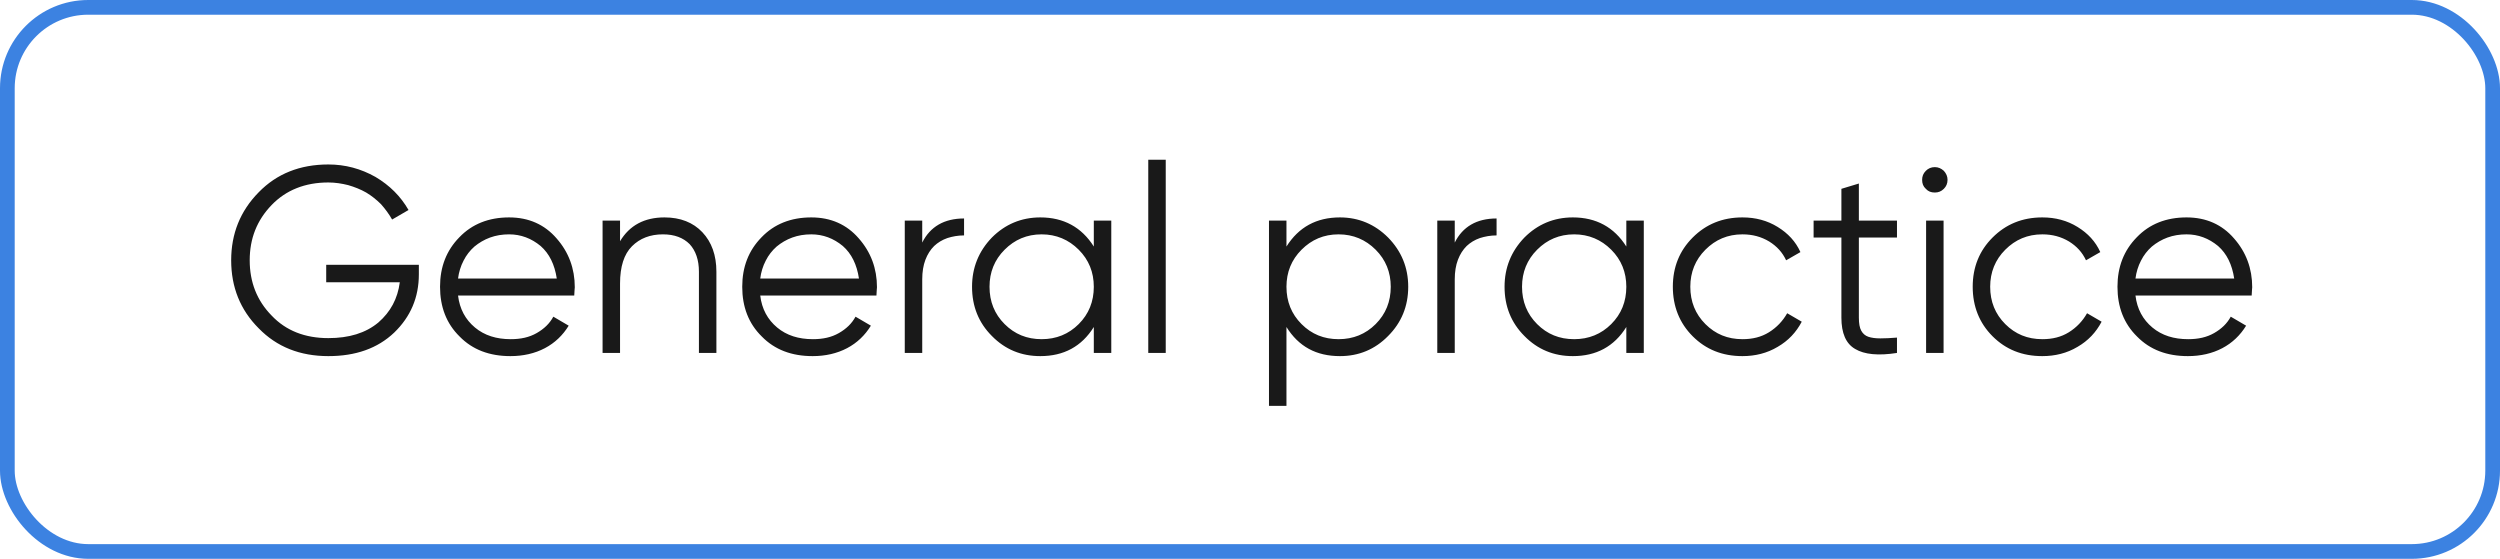
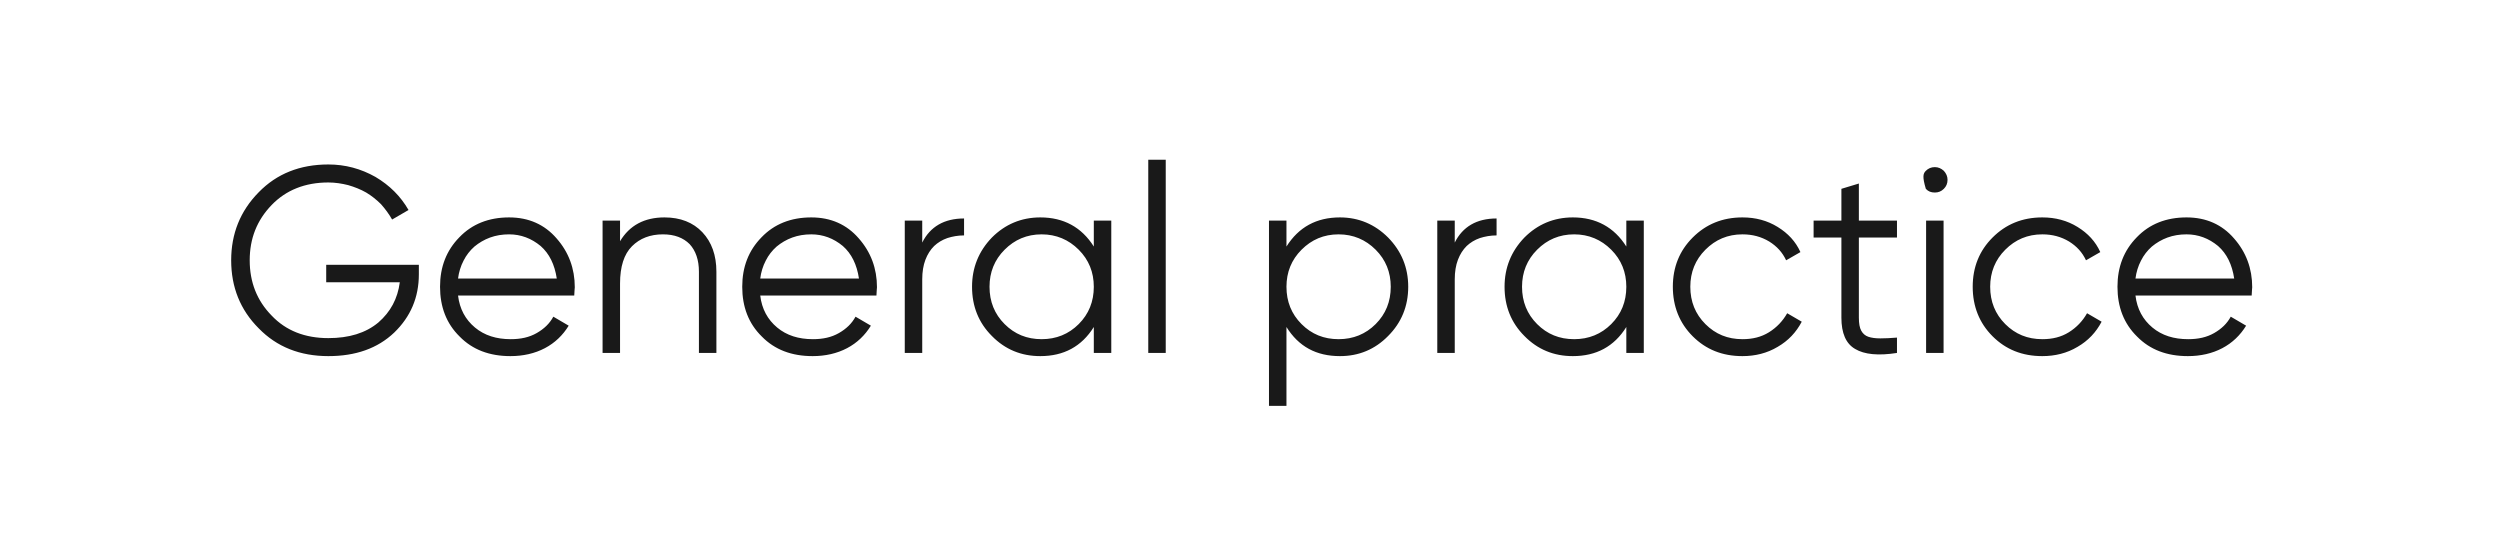
<svg xmlns="http://www.w3.org/2000/svg" width="170" height="38" viewBox="0 0 170 38" fill="none">
-   <path d="M28.482 18.006V18.654C28.482 20.22 27.924 21.534 26.808 22.614C25.674 23.694 24.18 24.216 22.326 24.216C20.4 24.216 18.816 23.586 17.592 22.326C16.332 21.066 15.72 19.518 15.72 17.7C15.72 15.9 16.332 14.352 17.592 13.074C18.816 11.814 20.4 11.184 22.326 11.184C23.478 11.184 24.54 11.472 25.53 12.03C26.502 12.606 27.24 13.344 27.78 14.28L26.664 14.928C26.448 14.55 26.196 14.208 25.908 13.884C25.602 13.578 25.26 13.308 24.9 13.092C24.522 12.876 24.108 12.714 23.676 12.588C23.244 12.48 22.794 12.408 22.326 12.408C20.742 12.408 19.446 12.93 18.474 13.938C17.466 14.982 16.98 16.224 16.98 17.7C16.98 19.176 17.466 20.436 18.474 21.462C19.446 22.488 20.742 22.992 22.326 22.992C23.73 22.992 24.864 22.65 25.728 21.93C26.556 21.21 27.042 20.31 27.186 19.194H22.182V18.006H28.482ZM34.621 14.784C35.953 14.784 37.033 15.27 37.843 16.206C38.671 17.142 39.085 18.258 39.085 19.536C39.085 19.608 39.067 19.68 39.067 19.77C39.067 19.878 39.049 19.986 39.049 20.094H31.147C31.255 21.012 31.651 21.732 32.299 22.272C32.947 22.812 33.757 23.064 34.729 23.064C35.413 23.064 35.989 22.938 36.493 22.65C36.997 22.362 37.375 22.002 37.627 21.534L38.671 22.146C38.275 22.794 37.735 23.316 37.051 23.676C36.367 24.036 35.575 24.216 34.711 24.216C33.289 24.216 32.137 23.784 31.255 22.884C30.355 22.002 29.923 20.868 29.923 19.5C29.923 18.15 30.355 17.034 31.237 16.134C32.101 15.234 33.235 14.784 34.621 14.784ZM34.621 15.936C34.153 15.936 33.721 16.008 33.325 16.152C32.929 16.296 32.569 16.512 32.263 16.764C31.957 17.034 31.705 17.358 31.525 17.718C31.327 18.096 31.201 18.51 31.147 18.942H37.861C37.717 17.988 37.357 17.25 36.763 16.728C36.133 16.206 35.413 15.936 34.621 15.936ZM45.187 14.784C46.267 14.784 47.131 15.126 47.761 15.792C48.391 16.458 48.715 17.358 48.715 18.474V24H47.527V18.474C47.527 17.682 47.311 17.052 46.897 16.602C46.465 16.17 45.871 15.936 45.079 15.936C44.215 15.936 43.513 16.206 42.973 16.746C42.433 17.286 42.163 18.132 42.163 19.284V24H40.975V15H42.163V16.404C42.811 15.324 43.819 14.784 45.187 14.784ZM55.17 14.784C56.502 14.784 57.582 15.27 58.392 16.206C59.22 17.142 59.634 18.258 59.634 19.536C59.634 19.608 59.616 19.68 59.616 19.77C59.616 19.878 59.598 19.986 59.598 20.094H51.696C51.804 21.012 52.2 21.732 52.848 22.272C53.496 22.812 54.306 23.064 55.278 23.064C55.962 23.064 56.538 22.938 57.042 22.65C57.546 22.362 57.924 22.002 58.176 21.534L59.22 22.146C58.824 22.794 58.284 23.316 57.6 23.676C56.916 24.036 56.124 24.216 55.26 24.216C53.838 24.216 52.686 23.784 51.804 22.884C50.904 22.002 50.472 20.868 50.472 19.5C50.472 18.15 50.904 17.034 51.786 16.134C52.65 15.234 53.784 14.784 55.17 14.784ZM55.17 15.936C54.702 15.936 54.27 16.008 53.874 16.152C53.478 16.296 53.118 16.512 52.812 16.764C52.506 17.034 52.254 17.358 52.074 17.718C51.876 18.096 51.75 18.51 51.696 18.942H58.41C58.266 17.988 57.906 17.25 57.312 16.728C56.682 16.206 55.962 15.936 55.17 15.936ZM62.712 16.494C63.252 15.414 64.206 14.856 65.556 14.856V16.008C65.142 16.008 64.764 16.08 64.422 16.188C64.062 16.314 63.774 16.494 63.522 16.728C63.27 16.98 63.072 17.286 62.928 17.664C62.784 18.042 62.712 18.492 62.712 18.996V24H61.524V15H62.712V16.494ZM74.379 15H75.567V24H74.379V22.236C73.551 23.568 72.327 24.216 70.743 24.216C69.447 24.216 68.349 23.766 67.449 22.848C66.549 21.948 66.099 20.832 66.099 19.5C66.099 18.204 66.549 17.088 67.449 16.152C68.349 15.252 69.447 14.784 70.743 14.784C72.327 14.784 73.551 15.45 74.379 16.764V15ZM68.313 22.038C68.997 22.722 69.825 23.064 70.833 23.064C71.823 23.064 72.669 22.722 73.353 22.038C74.037 21.354 74.379 20.508 74.379 19.5C74.379 18.51 74.037 17.664 73.353 16.98C72.669 16.296 71.823 15.936 70.833 15.936C69.825 15.936 68.997 16.296 68.313 16.98C67.629 17.664 67.287 18.51 67.287 19.5C67.287 20.508 67.629 21.354 68.313 22.038ZM78.082 24V10.86H79.27V24H78.082ZM91.115 14.784C92.393 14.784 93.491 15.252 94.391 16.152C95.291 17.07 95.759 18.186 95.759 19.5C95.759 20.832 95.291 21.948 94.391 22.848C93.491 23.766 92.393 24.216 91.115 24.216C89.513 24.216 88.307 23.568 87.479 22.236V27.6H86.291V15H87.479V16.764C88.307 15.45 89.513 14.784 91.115 14.784ZM88.505 22.038C89.189 22.722 90.017 23.064 91.025 23.064C92.015 23.064 92.861 22.722 93.545 22.038C94.229 21.354 94.571 20.508 94.571 19.5C94.571 18.51 94.229 17.664 93.545 16.98C92.861 16.296 92.015 15.936 91.025 15.936C90.017 15.936 89.189 16.296 88.505 16.98C87.821 17.664 87.479 18.51 87.479 19.5C87.479 20.508 87.821 21.354 88.505 22.038ZM98.923 16.494C99.463 15.414 100.417 14.856 101.767 14.856V16.008C101.353 16.008 100.975 16.08 100.633 16.188C100.273 16.314 99.985 16.494 99.733 16.728C99.481 16.98 99.283 17.286 99.139 17.664C98.995 18.042 98.923 18.492 98.923 18.996V24H97.735V15H98.923V16.494ZM110.59 15H111.778V24H110.59V22.236C109.762 23.568 108.538 24.216 106.954 24.216C105.658 24.216 104.56 23.766 103.66 22.848C102.76 21.948 102.31 20.832 102.31 19.5C102.31 18.204 102.76 17.088 103.66 16.152C104.56 15.252 105.658 14.784 106.954 14.784C108.538 14.784 109.762 15.45 110.59 16.764V15ZM104.524 22.038C105.208 22.722 106.036 23.064 107.044 23.064C108.034 23.064 108.88 22.722 109.564 22.038C110.248 21.354 110.59 20.508 110.59 19.5C110.59 18.51 110.248 17.664 109.564 16.98C108.88 16.296 108.034 15.936 107.044 15.936C106.036 15.936 105.208 16.296 104.524 16.98C103.84 17.664 103.498 18.51 103.498 19.5C103.498 20.508 103.84 21.354 104.524 22.038ZM118.487 24.216C117.119 24.216 116.003 23.766 115.103 22.866C114.203 21.966 113.753 20.832 113.753 19.5C113.753 18.168 114.203 17.052 115.103 16.152C116.003 15.252 117.119 14.784 118.487 14.784C119.387 14.784 120.179 15 120.881 15.432C121.583 15.864 122.105 16.422 122.429 17.142L121.457 17.7C121.205 17.16 120.827 16.746 120.305 16.422C119.765 16.098 119.171 15.936 118.487 15.936C117.479 15.936 116.651 16.296 115.967 16.98C115.283 17.664 114.941 18.51 114.941 19.5C114.941 20.508 115.283 21.354 115.967 22.038C116.651 22.722 117.479 23.064 118.487 23.064C119.171 23.064 119.765 22.92 120.287 22.596C120.809 22.272 121.223 21.84 121.529 21.3L122.519 21.876C122.141 22.596 121.601 23.172 120.881 23.586C120.161 24.018 119.351 24.216 118.487 24.216ZM128.995 16.152H126.403V21.606C126.403 22.002 126.457 22.29 126.565 22.488C126.673 22.686 126.835 22.83 127.051 22.902C127.267 22.974 127.537 23.01 127.861 23.01C128.185 23.01 128.563 22.992 128.995 22.956V24C127.735 24.198 126.781 24.108 126.151 23.73C125.521 23.37 125.215 22.65 125.215 21.606V16.152H123.325V15H125.215V12.84L126.403 12.48V15H128.995V16.152ZM132.181 12.84C132.001 13.02 131.803 13.092 131.569 13.092C131.317 13.092 131.119 13.02 130.957 12.84C130.777 12.678 130.705 12.48 130.705 12.228C130.705 11.994 130.777 11.796 130.957 11.616C131.119 11.454 131.317 11.364 131.569 11.364C131.803 11.364 132.001 11.454 132.181 11.616C132.343 11.796 132.433 11.994 132.433 12.228C132.433 12.48 132.343 12.678 132.181 12.84ZM130.975 24V15H132.163V24H130.975ZM138.878 24.216C137.51 24.216 136.394 23.766 135.494 22.866C134.594 21.966 134.144 20.832 134.144 19.5C134.144 18.168 134.594 17.052 135.494 16.152C136.394 15.252 137.51 14.784 138.878 14.784C139.778 14.784 140.57 15 141.272 15.432C141.974 15.864 142.496 16.422 142.82 17.142L141.848 17.7C141.596 17.16 141.218 16.746 140.696 16.422C140.156 16.098 139.562 15.936 138.878 15.936C137.87 15.936 137.042 16.296 136.358 16.98C135.674 17.664 135.332 18.51 135.332 19.5C135.332 20.508 135.674 21.354 136.358 22.038C137.042 22.722 137.87 23.064 138.878 23.064C139.562 23.064 140.156 22.92 140.678 22.596C141.2 22.272 141.614 21.84 141.92 21.3L142.91 21.876C142.532 22.596 141.992 23.172 141.272 23.586C140.552 24.018 139.742 24.216 138.878 24.216ZM148.686 14.784C150.018 14.784 151.098 15.27 151.908 16.206C152.736 17.142 153.15 18.258 153.15 19.536C153.15 19.608 153.132 19.68 153.132 19.77C153.132 19.878 153.114 19.986 153.114 20.094H145.212C145.32 21.012 145.716 21.732 146.364 22.272C147.012 22.812 147.822 23.064 148.794 23.064C149.478 23.064 150.054 22.938 150.558 22.65C151.062 22.362 151.44 22.002 151.692 21.534L152.736 22.146C152.34 22.794 151.8 23.316 151.116 23.676C150.432 24.036 149.64 24.216 148.776 24.216C147.354 24.216 146.202 23.784 145.32 22.884C144.42 22.002 143.988 20.868 143.988 19.5C143.988 18.15 144.42 17.034 145.302 16.134C146.166 15.234 147.3 14.784 148.686 14.784ZM148.686 15.936C148.218 15.936 147.786 16.008 147.39 16.152C146.994 16.296 146.634 16.512 146.328 16.764C146.022 17.034 145.77 17.358 145.59 17.718C145.392 18.096 145.266 18.51 145.212 18.942H151.926C151.782 17.988 151.422 17.25 150.828 16.728C150.198 16.206 149.478 15.936 148.686 15.936Z" fill="#191919" />
-   <rect x="0.5" y="0.5" width="169" height="37" rx="5.5" stroke="#3C82E1" />
+   <path d="M28.482 18.006V18.654C28.482 20.22 27.924 21.534 26.808 22.614C25.674 23.694 24.18 24.216 22.326 24.216C20.4 24.216 18.816 23.586 17.592 22.326C16.332 21.066 15.72 19.518 15.72 17.7C15.72 15.9 16.332 14.352 17.592 13.074C18.816 11.814 20.4 11.184 22.326 11.184C23.478 11.184 24.54 11.472 25.53 12.03C26.502 12.606 27.24 13.344 27.78 14.28L26.664 14.928C26.448 14.55 26.196 14.208 25.908 13.884C25.602 13.578 25.26 13.308 24.9 13.092C24.522 12.876 24.108 12.714 23.676 12.588C23.244 12.48 22.794 12.408 22.326 12.408C20.742 12.408 19.446 12.93 18.474 13.938C17.466 14.982 16.98 16.224 16.98 17.7C16.98 19.176 17.466 20.436 18.474 21.462C19.446 22.488 20.742 22.992 22.326 22.992C23.73 22.992 24.864 22.65 25.728 21.93C26.556 21.21 27.042 20.31 27.186 19.194H22.182V18.006H28.482ZM34.621 14.784C35.953 14.784 37.033 15.27 37.843 16.206C38.671 17.142 39.085 18.258 39.085 19.536C39.085 19.608 39.067 19.68 39.067 19.77C39.067 19.878 39.049 19.986 39.049 20.094H31.147C31.255 21.012 31.651 21.732 32.299 22.272C32.947 22.812 33.757 23.064 34.729 23.064C35.413 23.064 35.989 22.938 36.493 22.65C36.997 22.362 37.375 22.002 37.627 21.534L38.671 22.146C38.275 22.794 37.735 23.316 37.051 23.676C36.367 24.036 35.575 24.216 34.711 24.216C33.289 24.216 32.137 23.784 31.255 22.884C30.355 22.002 29.923 20.868 29.923 19.5C29.923 18.15 30.355 17.034 31.237 16.134C32.101 15.234 33.235 14.784 34.621 14.784ZM34.621 15.936C34.153 15.936 33.721 16.008 33.325 16.152C32.929 16.296 32.569 16.512 32.263 16.764C31.957 17.034 31.705 17.358 31.525 17.718C31.327 18.096 31.201 18.51 31.147 18.942H37.861C37.717 17.988 37.357 17.25 36.763 16.728C36.133 16.206 35.413 15.936 34.621 15.936ZM45.187 14.784C46.267 14.784 47.131 15.126 47.761 15.792C48.391 16.458 48.715 17.358 48.715 18.474V24H47.527V18.474C47.527 17.682 47.311 17.052 46.897 16.602C46.465 16.17 45.871 15.936 45.079 15.936C44.215 15.936 43.513 16.206 42.973 16.746C42.433 17.286 42.163 18.132 42.163 19.284V24H40.975V15H42.163V16.404C42.811 15.324 43.819 14.784 45.187 14.784ZM55.17 14.784C56.502 14.784 57.582 15.27 58.392 16.206C59.22 17.142 59.634 18.258 59.634 19.536C59.634 19.608 59.616 19.68 59.616 19.77C59.616 19.878 59.598 19.986 59.598 20.094H51.696C51.804 21.012 52.2 21.732 52.848 22.272C53.496 22.812 54.306 23.064 55.278 23.064C55.962 23.064 56.538 22.938 57.042 22.65C57.546 22.362 57.924 22.002 58.176 21.534L59.22 22.146C58.824 22.794 58.284 23.316 57.6 23.676C56.916 24.036 56.124 24.216 55.26 24.216C53.838 24.216 52.686 23.784 51.804 22.884C50.904 22.002 50.472 20.868 50.472 19.5C50.472 18.15 50.904 17.034 51.786 16.134C52.65 15.234 53.784 14.784 55.17 14.784ZM55.17 15.936C54.702 15.936 54.27 16.008 53.874 16.152C53.478 16.296 53.118 16.512 52.812 16.764C52.506 17.034 52.254 17.358 52.074 17.718C51.876 18.096 51.75 18.51 51.696 18.942H58.41C58.266 17.988 57.906 17.25 57.312 16.728C56.682 16.206 55.962 15.936 55.17 15.936ZM62.712 16.494C63.252 15.414 64.206 14.856 65.556 14.856V16.008C65.142 16.008 64.764 16.08 64.422 16.188C64.062 16.314 63.774 16.494 63.522 16.728C63.27 16.98 63.072 17.286 62.928 17.664C62.784 18.042 62.712 18.492 62.712 18.996V24H61.524V15H62.712V16.494ZM74.379 15H75.567V24H74.379V22.236C73.551 23.568 72.327 24.216 70.743 24.216C69.447 24.216 68.349 23.766 67.449 22.848C66.549 21.948 66.099 20.832 66.099 19.5C66.099 18.204 66.549 17.088 67.449 16.152C68.349 15.252 69.447 14.784 70.743 14.784C72.327 14.784 73.551 15.45 74.379 16.764V15ZM68.313 22.038C68.997 22.722 69.825 23.064 70.833 23.064C71.823 23.064 72.669 22.722 73.353 22.038C74.037 21.354 74.379 20.508 74.379 19.5C74.379 18.51 74.037 17.664 73.353 16.98C72.669 16.296 71.823 15.936 70.833 15.936C69.825 15.936 68.997 16.296 68.313 16.98C67.629 17.664 67.287 18.51 67.287 19.5C67.287 20.508 67.629 21.354 68.313 22.038ZM78.082 24V10.86H79.27V24H78.082ZM91.115 14.784C92.393 14.784 93.491 15.252 94.391 16.152C95.291 17.07 95.759 18.186 95.759 19.5C95.759 20.832 95.291 21.948 94.391 22.848C93.491 23.766 92.393 24.216 91.115 24.216C89.513 24.216 88.307 23.568 87.479 22.236V27.6H86.291V15H87.479V16.764C88.307 15.45 89.513 14.784 91.115 14.784ZM88.505 22.038C89.189 22.722 90.017 23.064 91.025 23.064C92.015 23.064 92.861 22.722 93.545 22.038C94.229 21.354 94.571 20.508 94.571 19.5C94.571 18.51 94.229 17.664 93.545 16.98C92.861 16.296 92.015 15.936 91.025 15.936C90.017 15.936 89.189 16.296 88.505 16.98C87.821 17.664 87.479 18.51 87.479 19.5C87.479 20.508 87.821 21.354 88.505 22.038ZM98.923 16.494C99.463 15.414 100.417 14.856 101.767 14.856V16.008C101.353 16.008 100.975 16.08 100.633 16.188C100.273 16.314 99.985 16.494 99.733 16.728C99.481 16.98 99.283 17.286 99.139 17.664C98.995 18.042 98.923 18.492 98.923 18.996V24H97.735V15H98.923V16.494ZM110.59 15H111.778V24H110.59V22.236C109.762 23.568 108.538 24.216 106.954 24.216C105.658 24.216 104.56 23.766 103.66 22.848C102.76 21.948 102.31 20.832 102.31 19.5C102.31 18.204 102.76 17.088 103.66 16.152C104.56 15.252 105.658 14.784 106.954 14.784C108.538 14.784 109.762 15.45 110.59 16.764V15ZM104.524 22.038C105.208 22.722 106.036 23.064 107.044 23.064C108.034 23.064 108.88 22.722 109.564 22.038C110.248 21.354 110.59 20.508 110.59 19.5C110.59 18.51 110.248 17.664 109.564 16.98C108.88 16.296 108.034 15.936 107.044 15.936C106.036 15.936 105.208 16.296 104.524 16.98C103.84 17.664 103.498 18.51 103.498 19.5C103.498 20.508 103.84 21.354 104.524 22.038ZM118.487 24.216C117.119 24.216 116.003 23.766 115.103 22.866C114.203 21.966 113.753 20.832 113.753 19.5C113.753 18.168 114.203 17.052 115.103 16.152C116.003 15.252 117.119 14.784 118.487 14.784C119.387 14.784 120.179 15 120.881 15.432C121.583 15.864 122.105 16.422 122.429 17.142L121.457 17.7C121.205 17.16 120.827 16.746 120.305 16.422C119.765 16.098 119.171 15.936 118.487 15.936C117.479 15.936 116.651 16.296 115.967 16.98C115.283 17.664 114.941 18.51 114.941 19.5C114.941 20.508 115.283 21.354 115.967 22.038C116.651 22.722 117.479 23.064 118.487 23.064C119.171 23.064 119.765 22.92 120.287 22.596C120.809 22.272 121.223 21.84 121.529 21.3L122.519 21.876C122.141 22.596 121.601 23.172 120.881 23.586C120.161 24.018 119.351 24.216 118.487 24.216ZM128.995 16.152H126.403V21.606C126.403 22.002 126.457 22.29 126.565 22.488C126.673 22.686 126.835 22.83 127.051 22.902C127.267 22.974 127.537 23.01 127.861 23.01C128.185 23.01 128.563 22.992 128.995 22.956V24C127.735 24.198 126.781 24.108 126.151 23.73C125.521 23.37 125.215 22.65 125.215 21.606V16.152H123.325V15H125.215V12.84L126.403 12.48V15H128.995V16.152ZM132.181 12.84C132.001 13.02 131.803 13.092 131.569 13.092C131.317 13.092 131.119 13.02 130.957 12.84C130.705 11.994 130.777 11.796 130.957 11.616C131.119 11.454 131.317 11.364 131.569 11.364C131.803 11.364 132.001 11.454 132.181 11.616C132.343 11.796 132.433 11.994 132.433 12.228C132.433 12.48 132.343 12.678 132.181 12.84ZM130.975 24V15H132.163V24H130.975ZM138.878 24.216C137.51 24.216 136.394 23.766 135.494 22.866C134.594 21.966 134.144 20.832 134.144 19.5C134.144 18.168 134.594 17.052 135.494 16.152C136.394 15.252 137.51 14.784 138.878 14.784C139.778 14.784 140.57 15 141.272 15.432C141.974 15.864 142.496 16.422 142.82 17.142L141.848 17.7C141.596 17.16 141.218 16.746 140.696 16.422C140.156 16.098 139.562 15.936 138.878 15.936C137.87 15.936 137.042 16.296 136.358 16.98C135.674 17.664 135.332 18.51 135.332 19.5C135.332 20.508 135.674 21.354 136.358 22.038C137.042 22.722 137.87 23.064 138.878 23.064C139.562 23.064 140.156 22.92 140.678 22.596C141.2 22.272 141.614 21.84 141.92 21.3L142.91 21.876C142.532 22.596 141.992 23.172 141.272 23.586C140.552 24.018 139.742 24.216 138.878 24.216ZM148.686 14.784C150.018 14.784 151.098 15.27 151.908 16.206C152.736 17.142 153.15 18.258 153.15 19.536C153.15 19.608 153.132 19.68 153.132 19.77C153.132 19.878 153.114 19.986 153.114 20.094H145.212C145.32 21.012 145.716 21.732 146.364 22.272C147.012 22.812 147.822 23.064 148.794 23.064C149.478 23.064 150.054 22.938 150.558 22.65C151.062 22.362 151.44 22.002 151.692 21.534L152.736 22.146C152.34 22.794 151.8 23.316 151.116 23.676C150.432 24.036 149.64 24.216 148.776 24.216C147.354 24.216 146.202 23.784 145.32 22.884C144.42 22.002 143.988 20.868 143.988 19.5C143.988 18.15 144.42 17.034 145.302 16.134C146.166 15.234 147.3 14.784 148.686 14.784ZM148.686 15.936C148.218 15.936 147.786 16.008 147.39 16.152C146.994 16.296 146.634 16.512 146.328 16.764C146.022 17.034 145.77 17.358 145.59 17.718C145.392 18.096 145.266 18.51 145.212 18.942H151.926C151.782 17.988 151.422 17.25 150.828 16.728C150.198 16.206 149.478 15.936 148.686 15.936Z" fill="#191919" />
</svg>